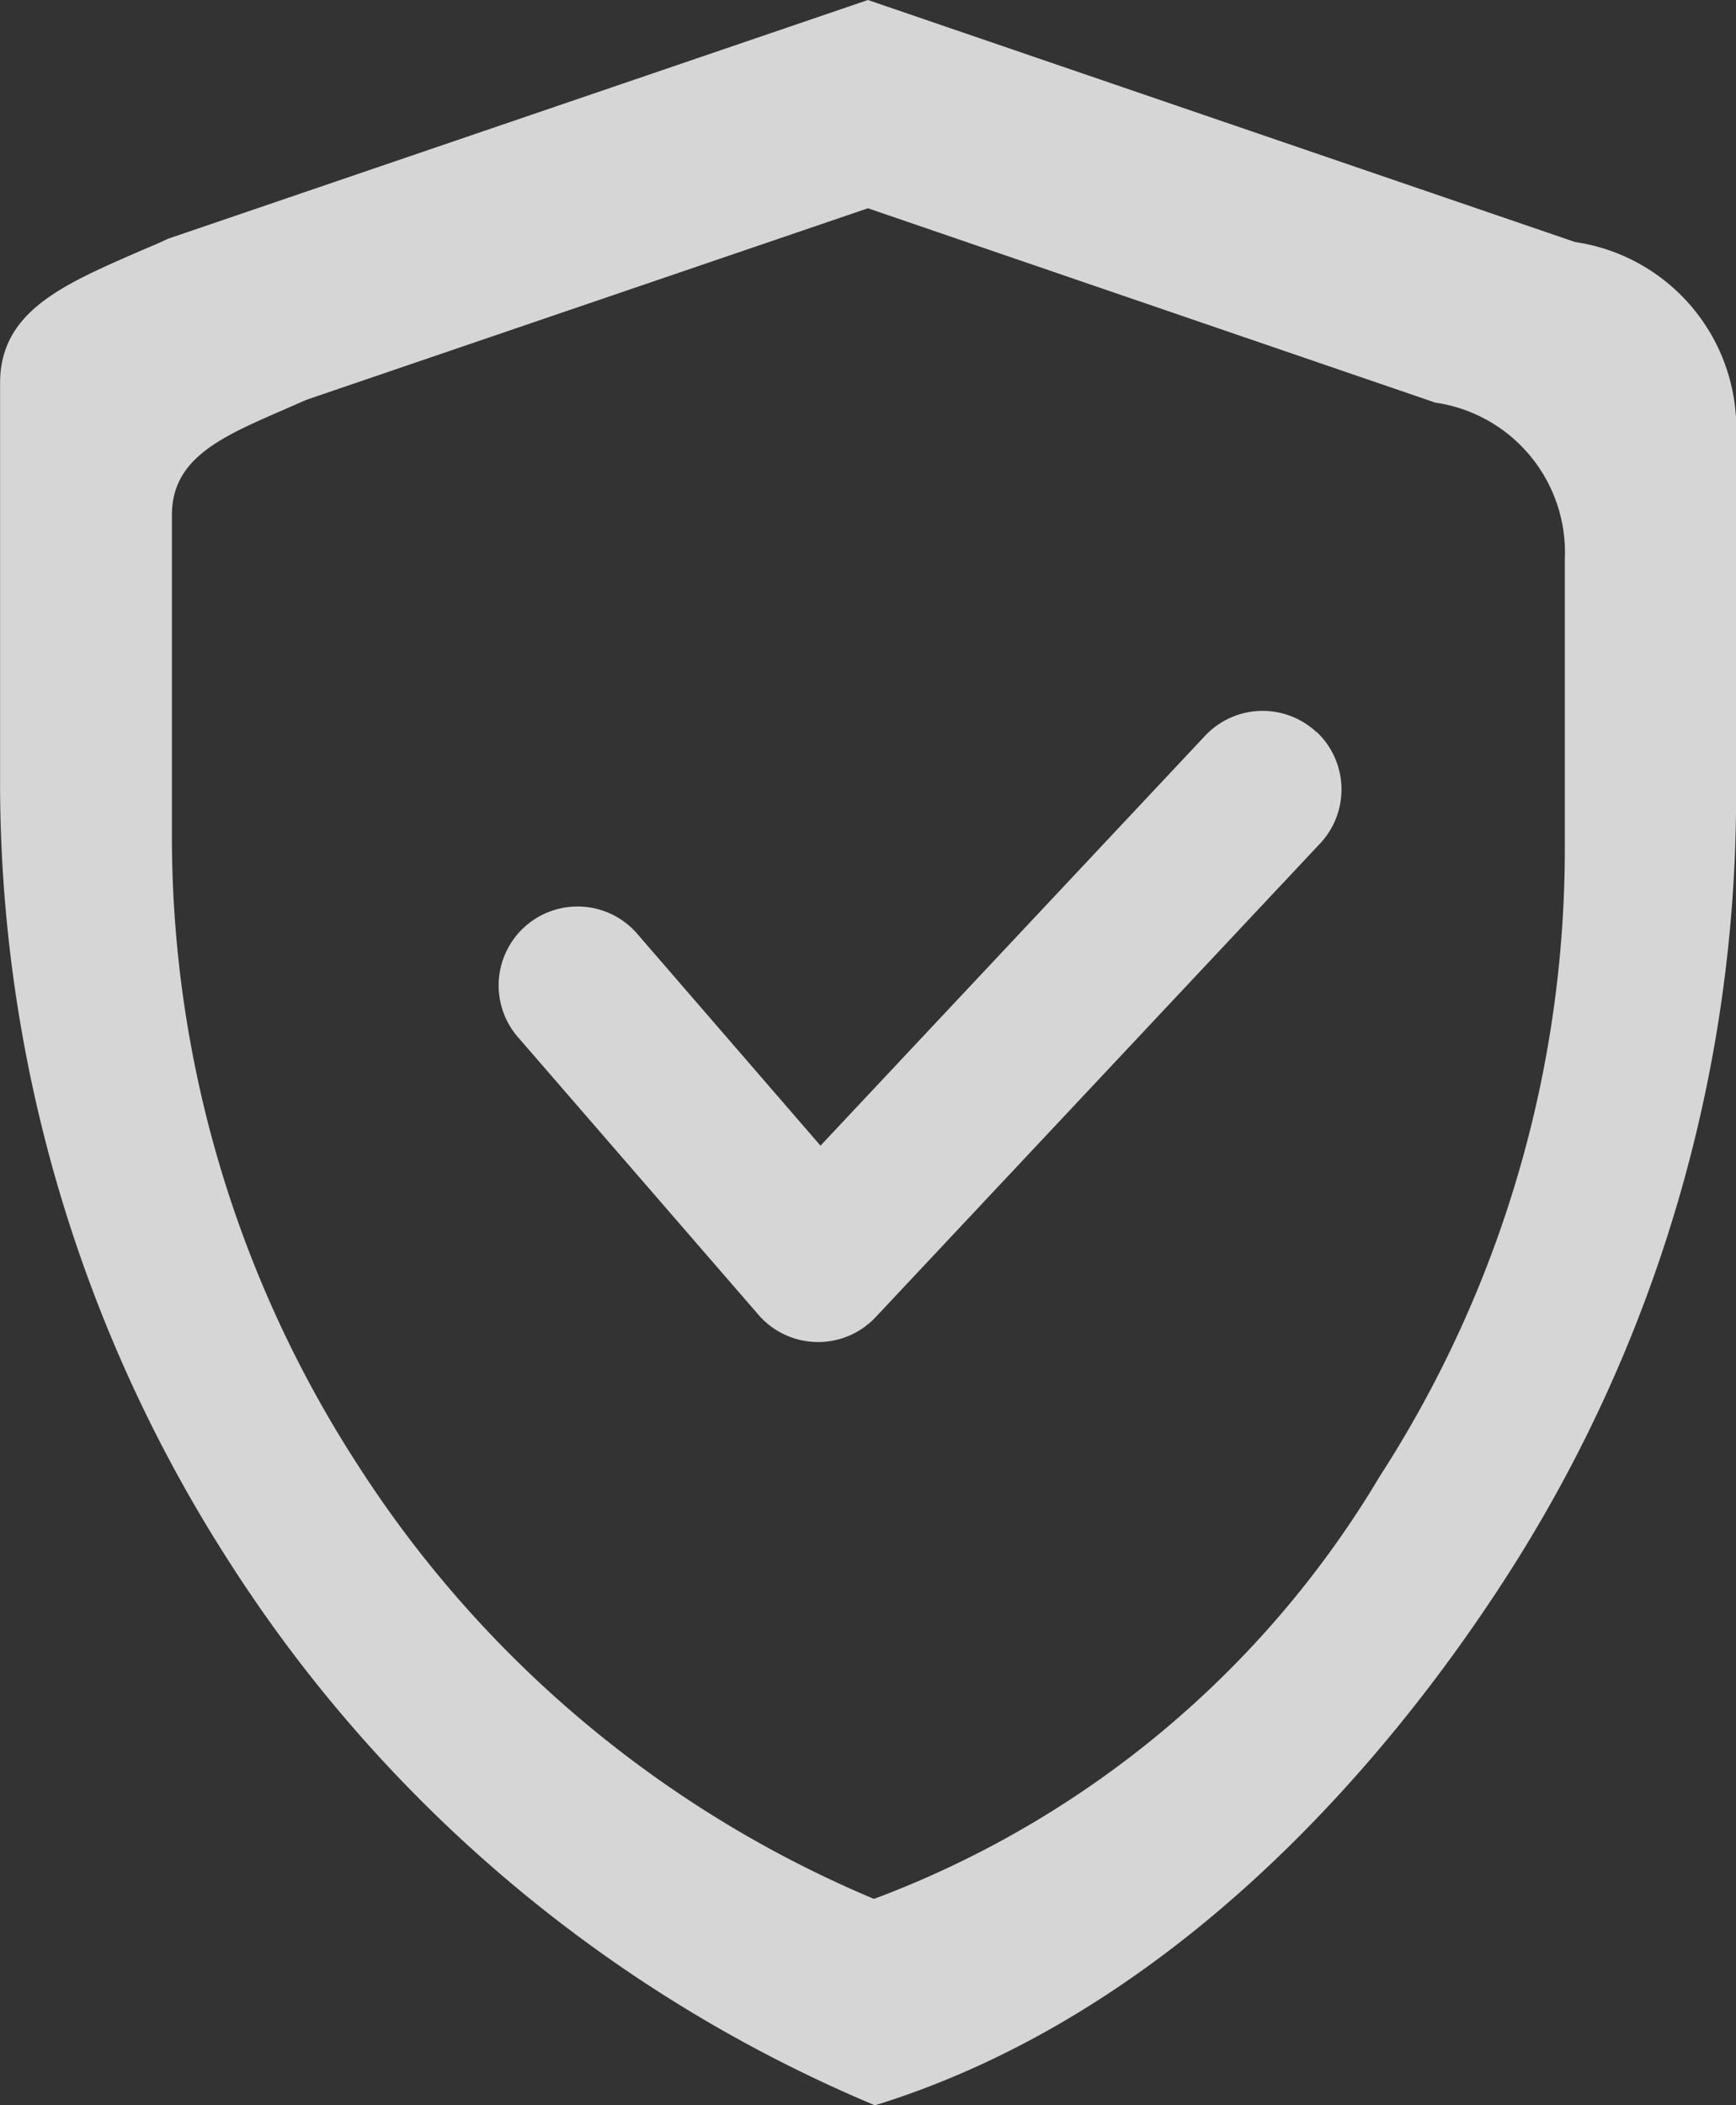
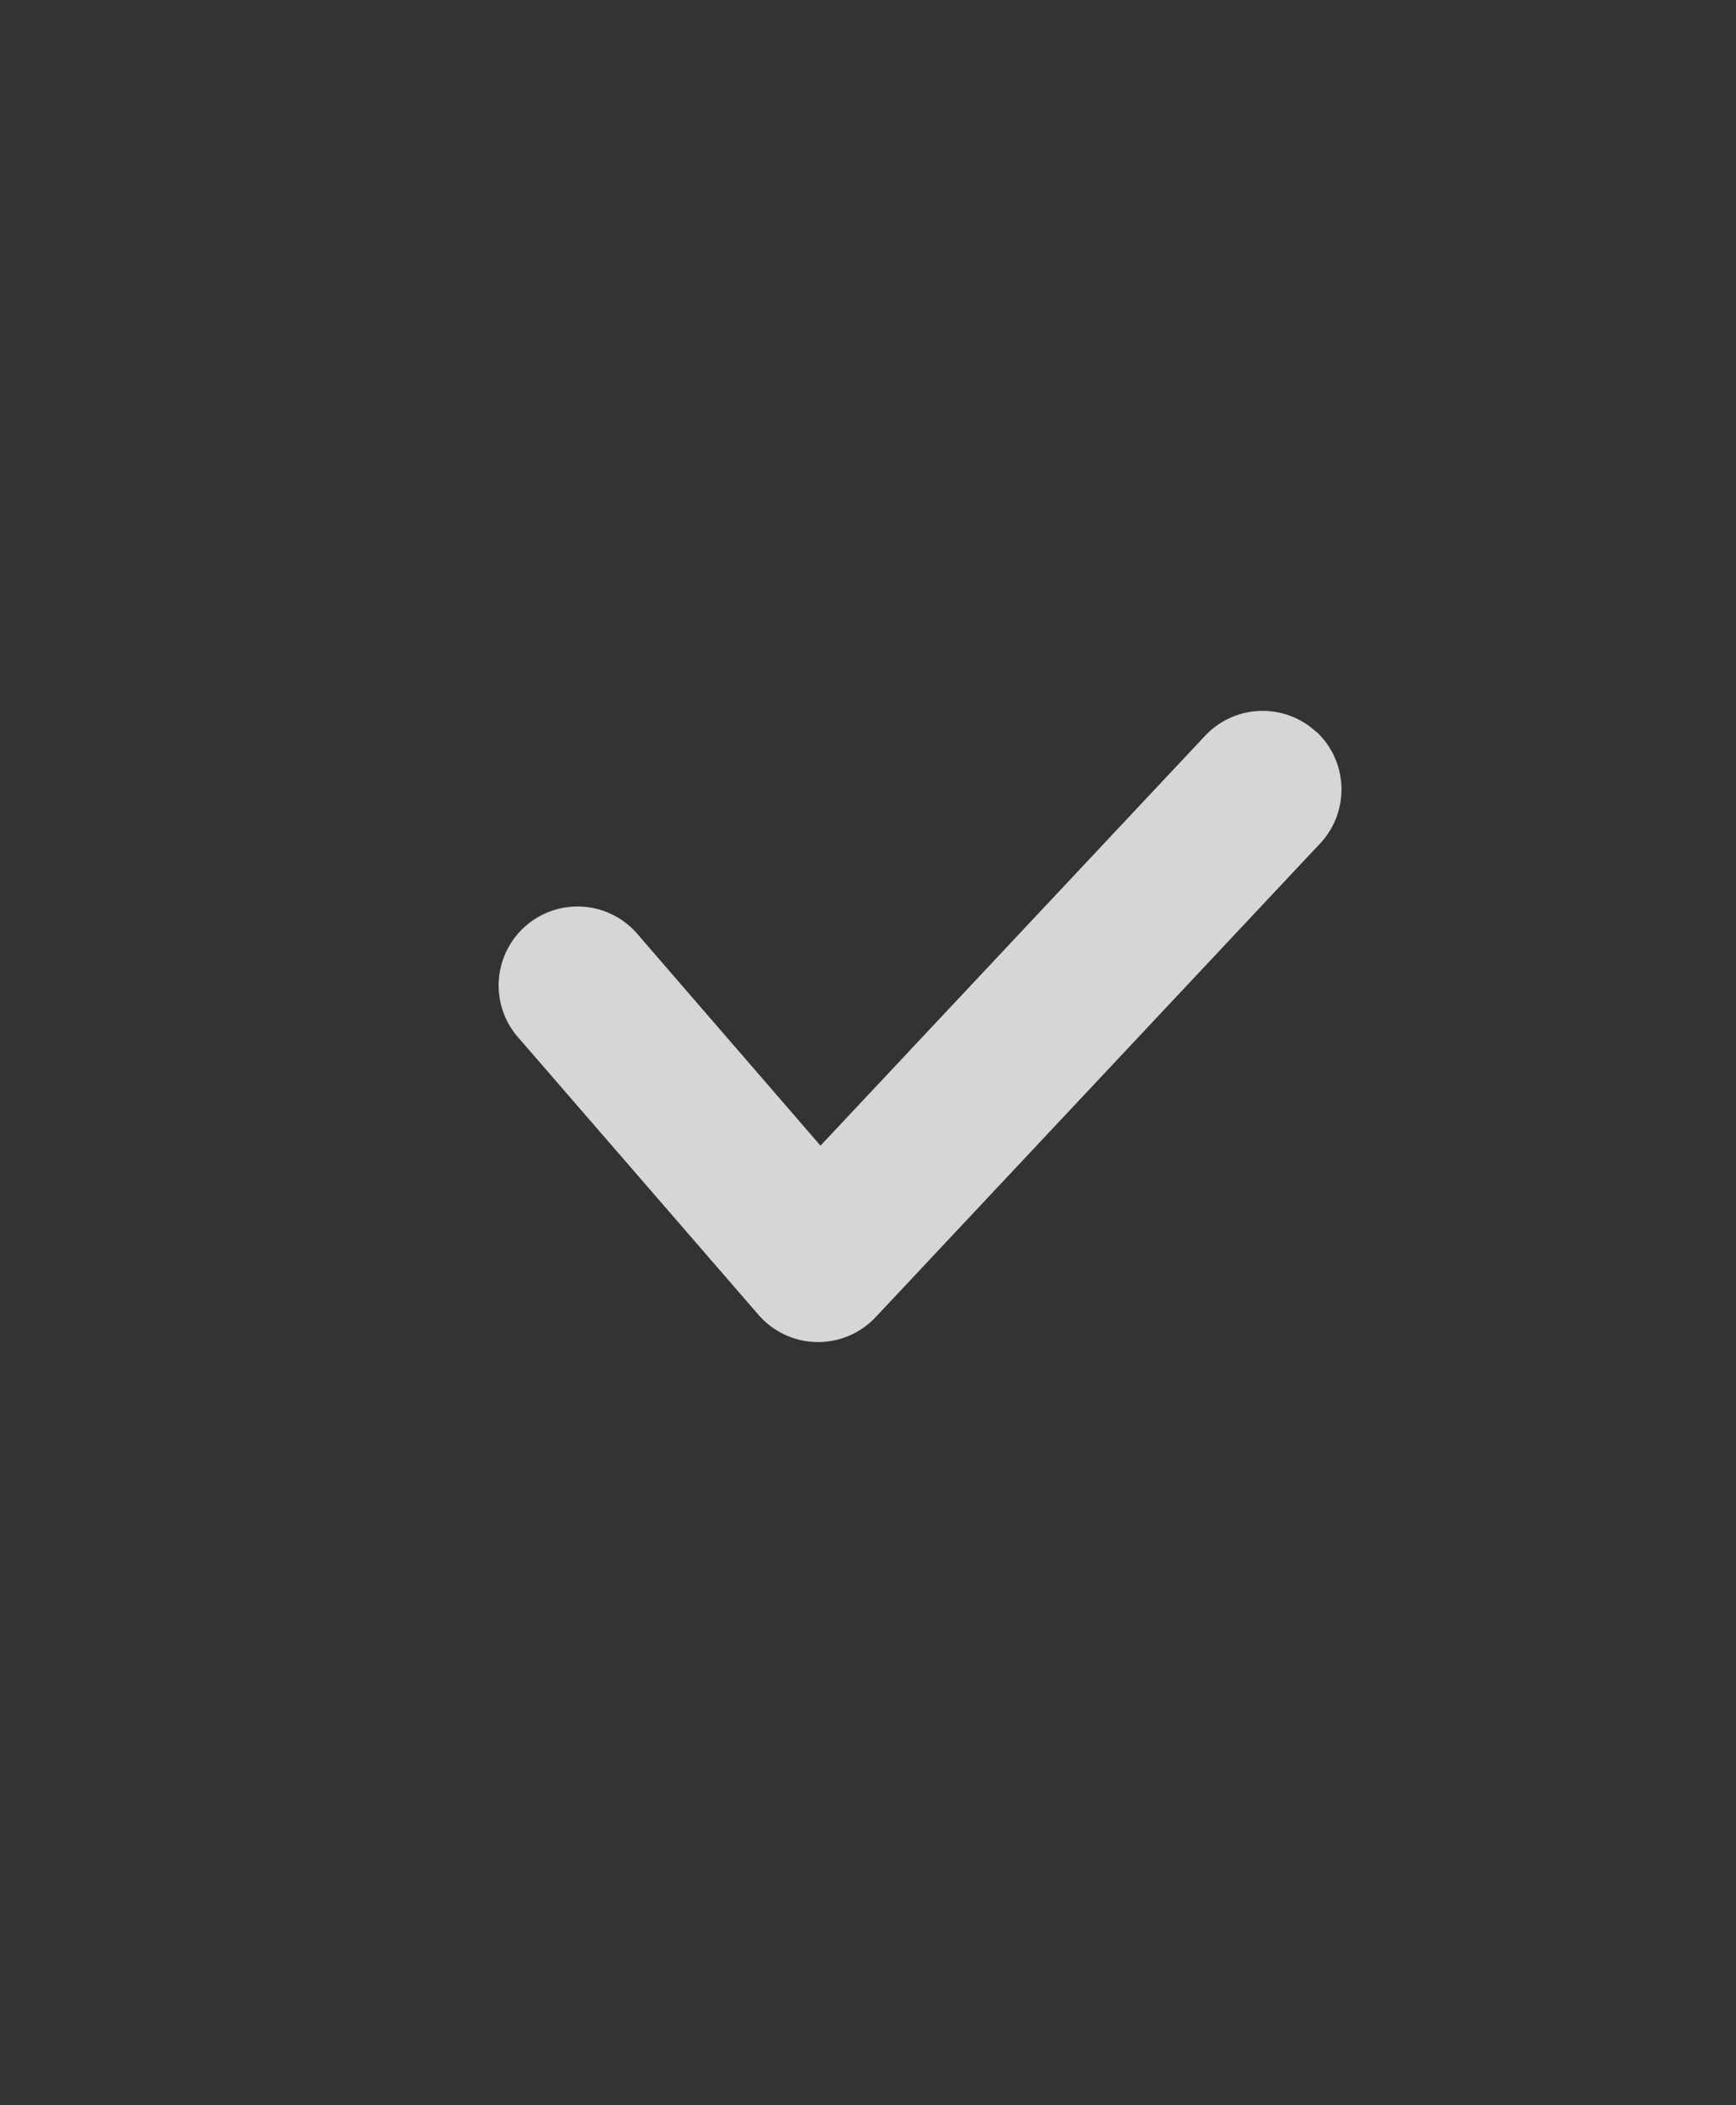
<svg xmlns="http://www.w3.org/2000/svg" width="21.448" height="25.999" viewBox="0 0 21.448 25.999">
  <rect x="0" y="0" width="21.448" height="25.999" fill="#333333" stroke="none" />
  <g id="Group_105033" data-name="Group 105033" transform="translate(-3173.514 -4291)" opacity="0.8">
-     <path id="Path_77645" data-name="Path 77645" d="M181.53,56l8.737,2.989a2.328,2.328,0,0,1,1.989,2.415v4.379a17.789,17.789,0,0,1-2.85,9.709c-1.614,2.5-4.253,5.413-7.789,6.507a17.491,17.491,0,0,1-7.959-6.682,17.773,17.773,0,0,1-2.85-9.714V60.731c0-.878.763-1.21,1.709-1.622.119-.052.241-.1.364-.16Zm0,2.572,7.01,2.4a1.869,1.869,0,0,1,1.6,1.938v3.521a14.279,14.279,0,0,1-2.286,7.8,12.278,12.278,0,0,1-6.249,5.219,14.023,14.023,0,0,1-6.386-5.372,14.263,14.263,0,0,1-2.288-7.8V62.359c0-.7.612-.964,1.37-1.294l.295-.129Z" transform="translate(3002.707 4235)" fill="#fff" fill-rule="evenodd" />
    <path id="Path_77646" data-name="Path 77646" d="M287.293,207.459a.975.975,0,0,1,.044,1.378l-5.492,5.85a.975.975,0,0,1-1.447-.029l-2.957-3.412a.975.975,0,1,1,1.473-1.277l2.25,2.6,4.752-5.062a.975.975,0,0,1,1.378-.043Z" transform="translate(2902.487 4092.579)" fill="#fff" fill-rule="evenodd" />
  </g>
</svg>